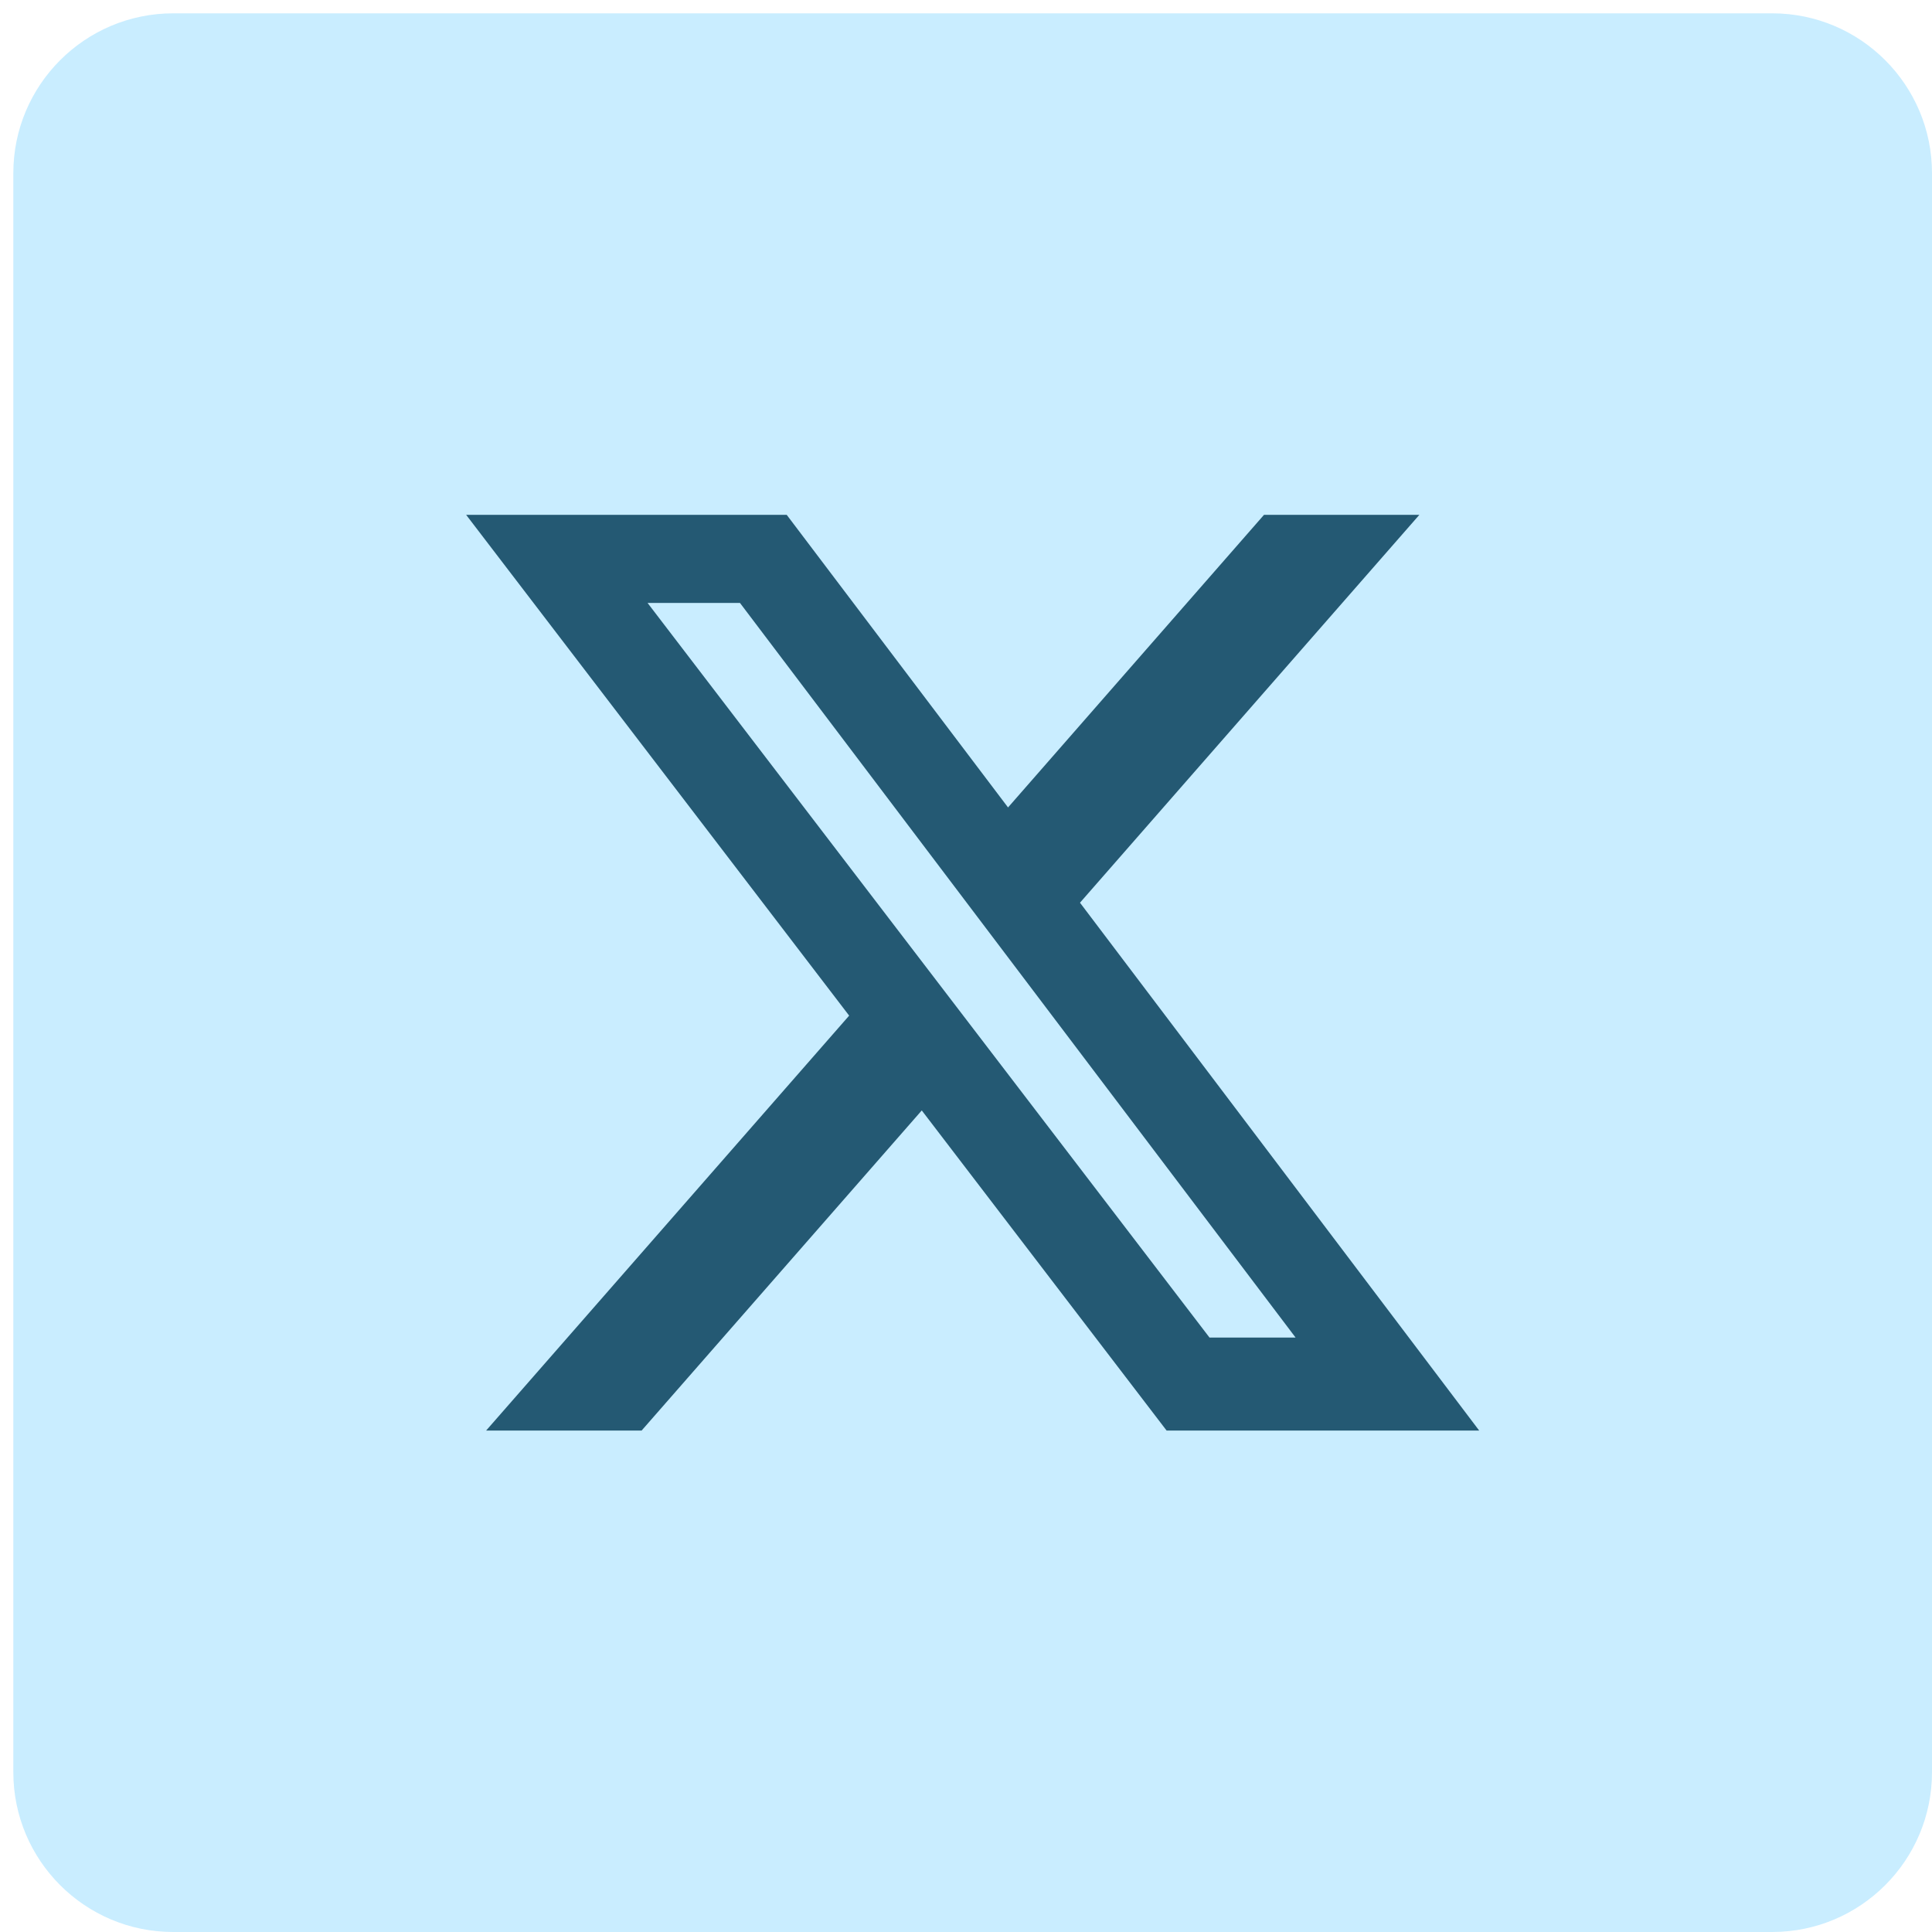
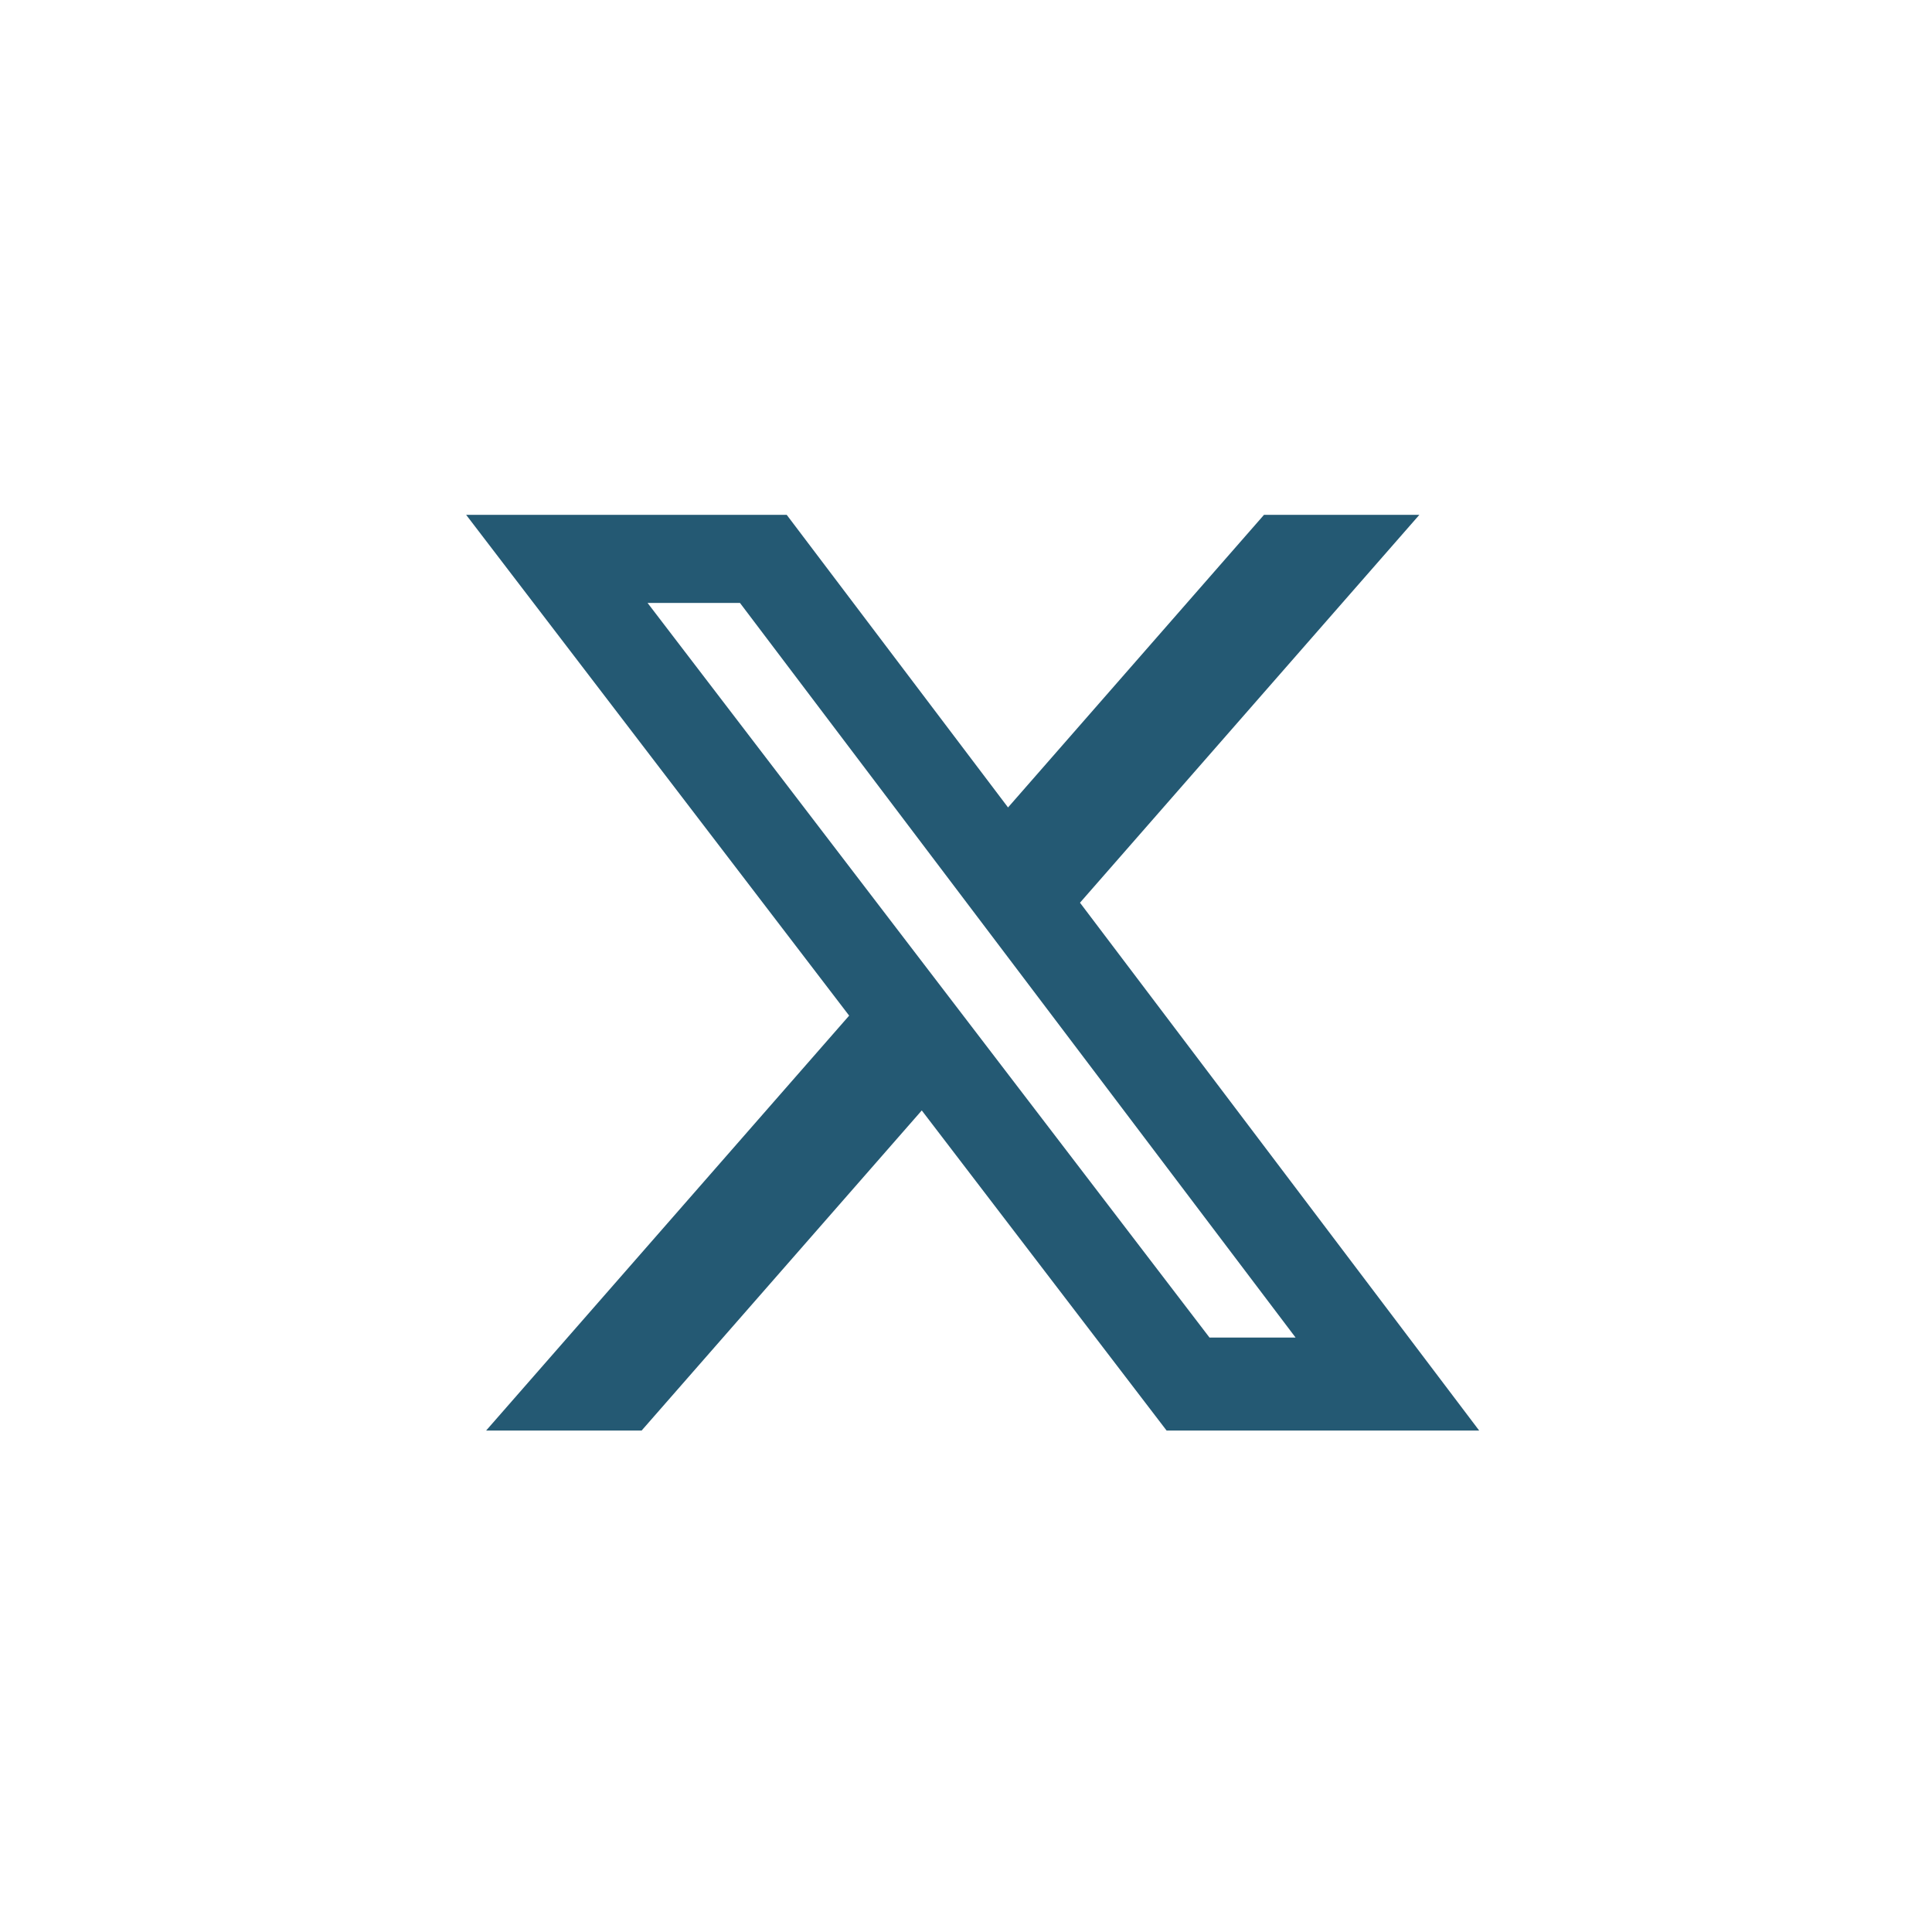
<svg xmlns="http://www.w3.org/2000/svg" width="29" height="29" viewBox="0 0 29 29" fill="none">
-   <path d="M0.2 2.6C0.2 1.275 1.275 0.2 2.6 0.2H26.6C27.926 0.2 29 1.275 29 2.6V26.6C29 27.926 27.926 29 26.6 29H2.6C1.275 29 0.2 27.926 0.2 26.6V2.6Z" fill="#C9EDFF" />
  <path d="M18.973 7.728H21.305L16.211 13.55L22.203 21.473H17.511L13.836 16.668L9.631 21.473H7.297L12.746 15.245L6.997 7.728H11.809L15.131 12.12L18.973 7.728ZM18.155 20.077H19.447L11.107 9.05H9.72L18.155 20.077Z" fill="#245973" />
</svg>